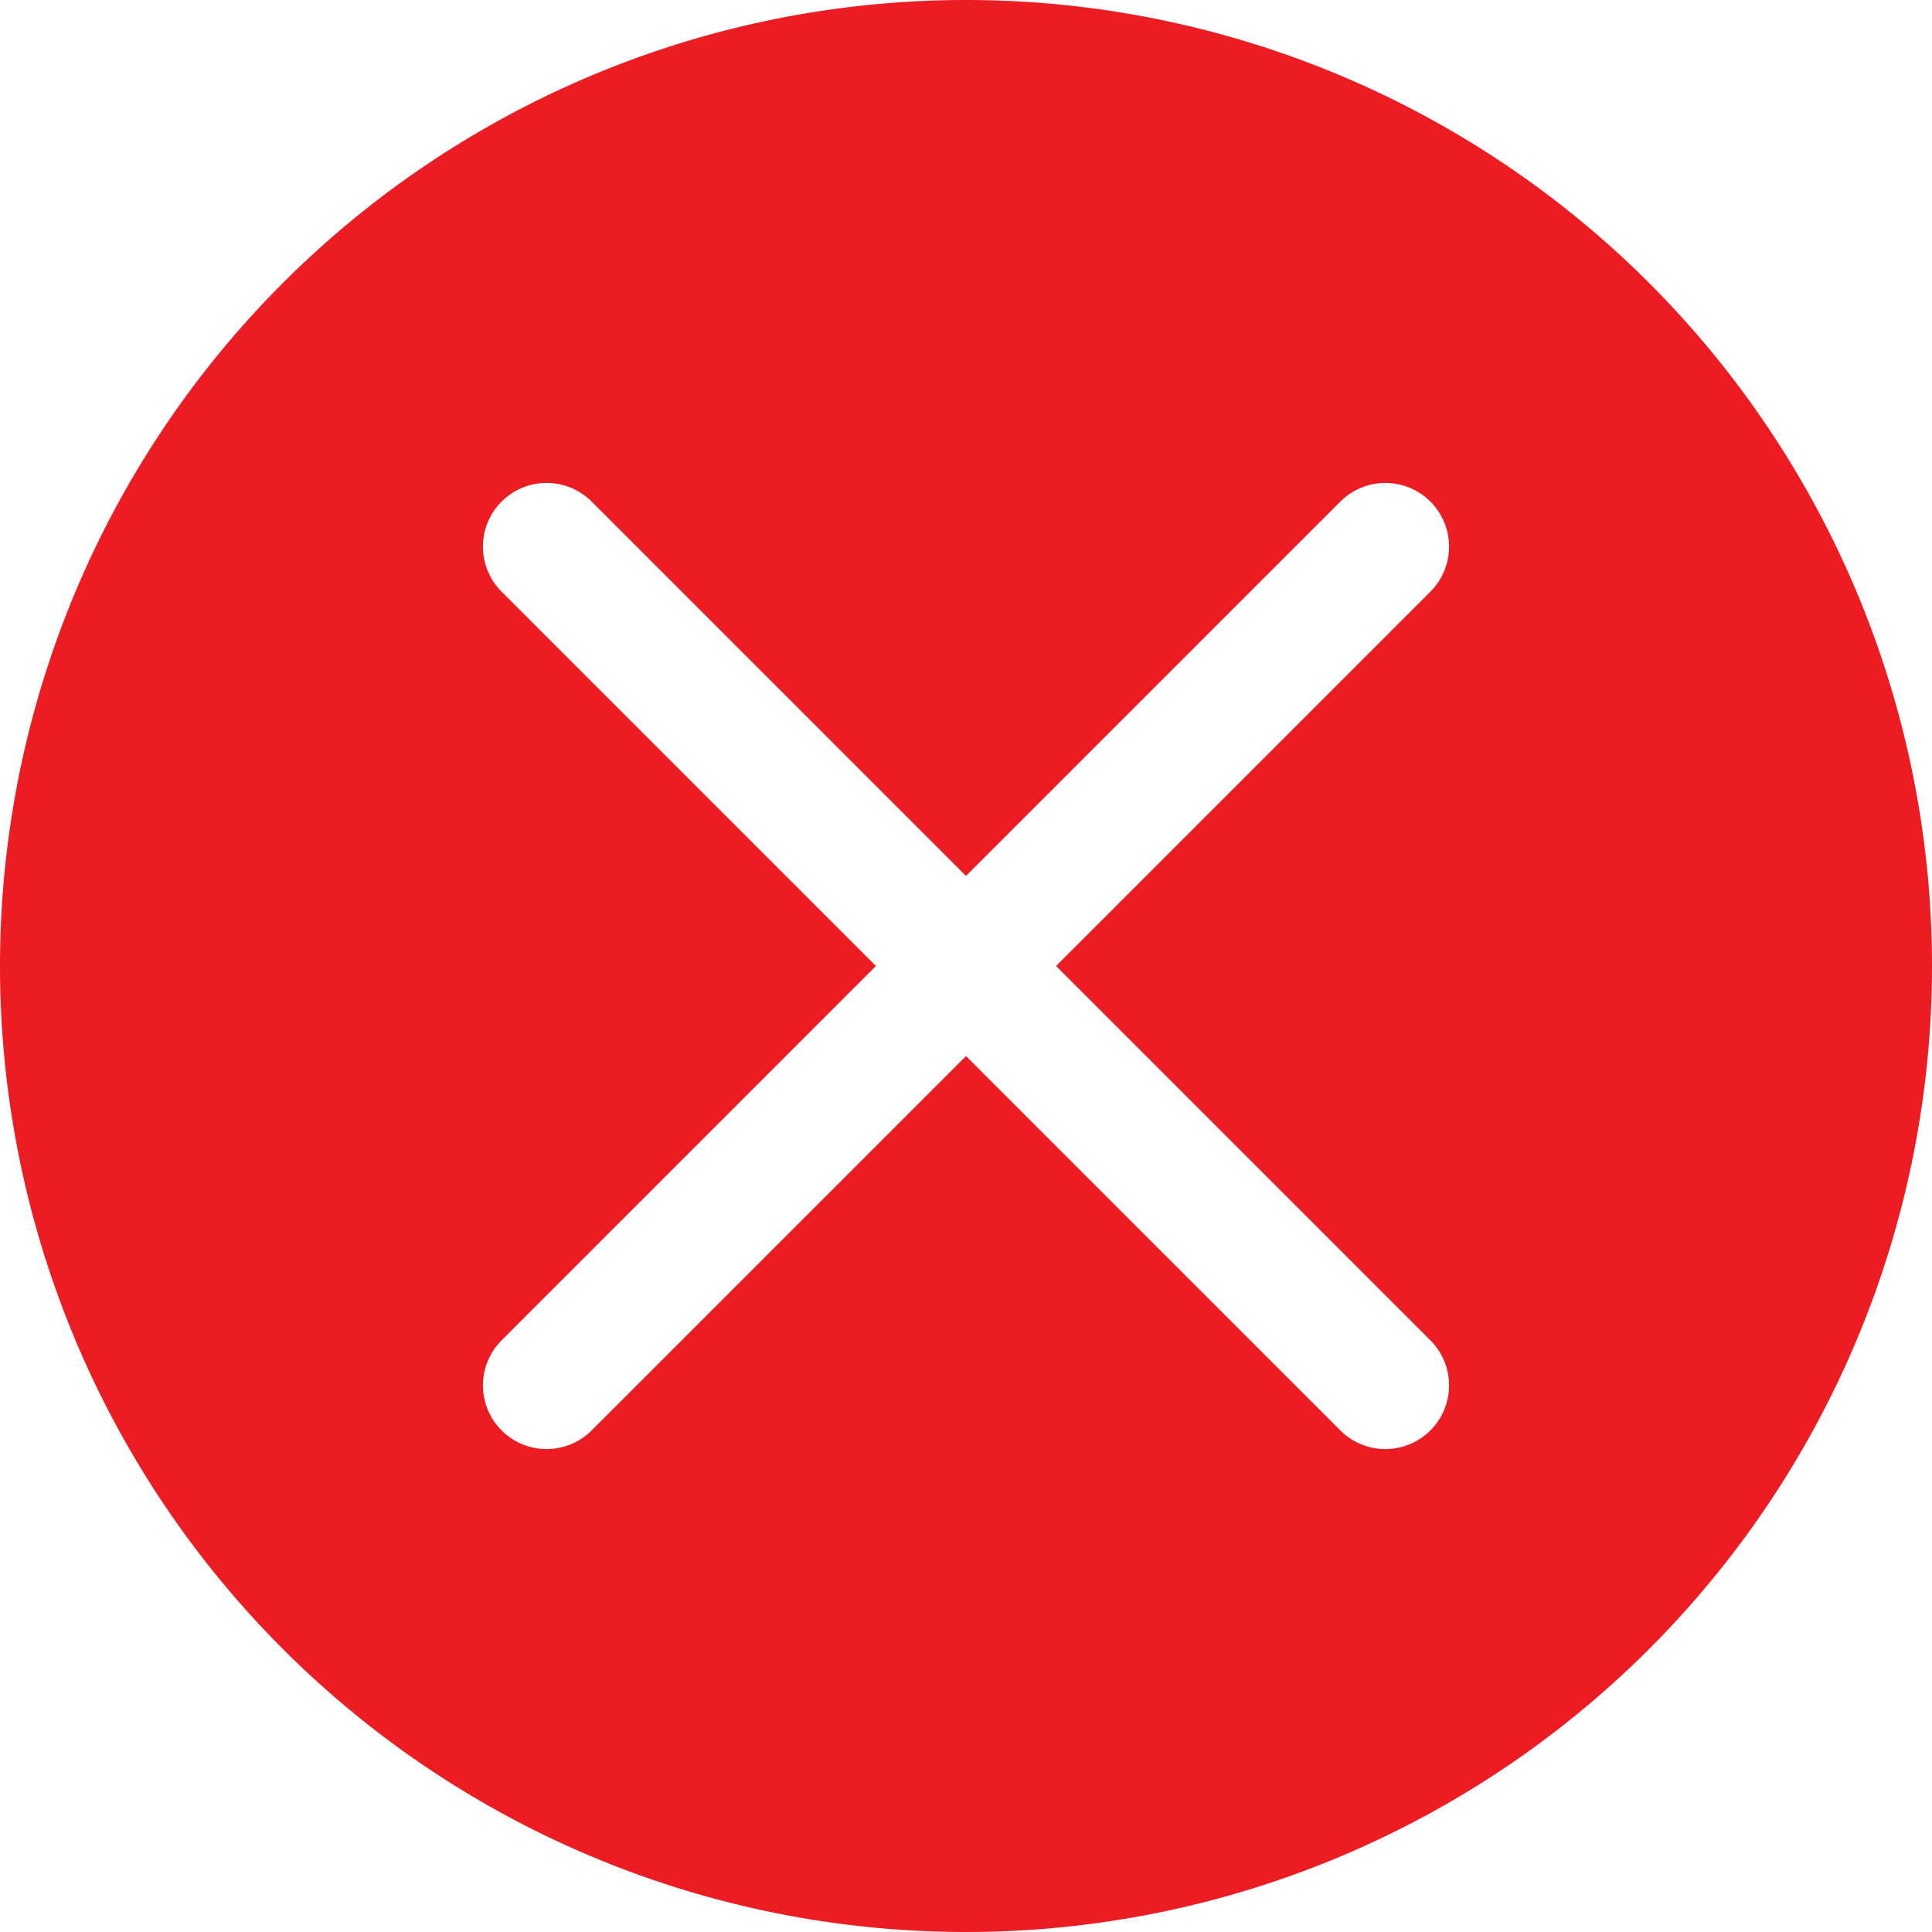
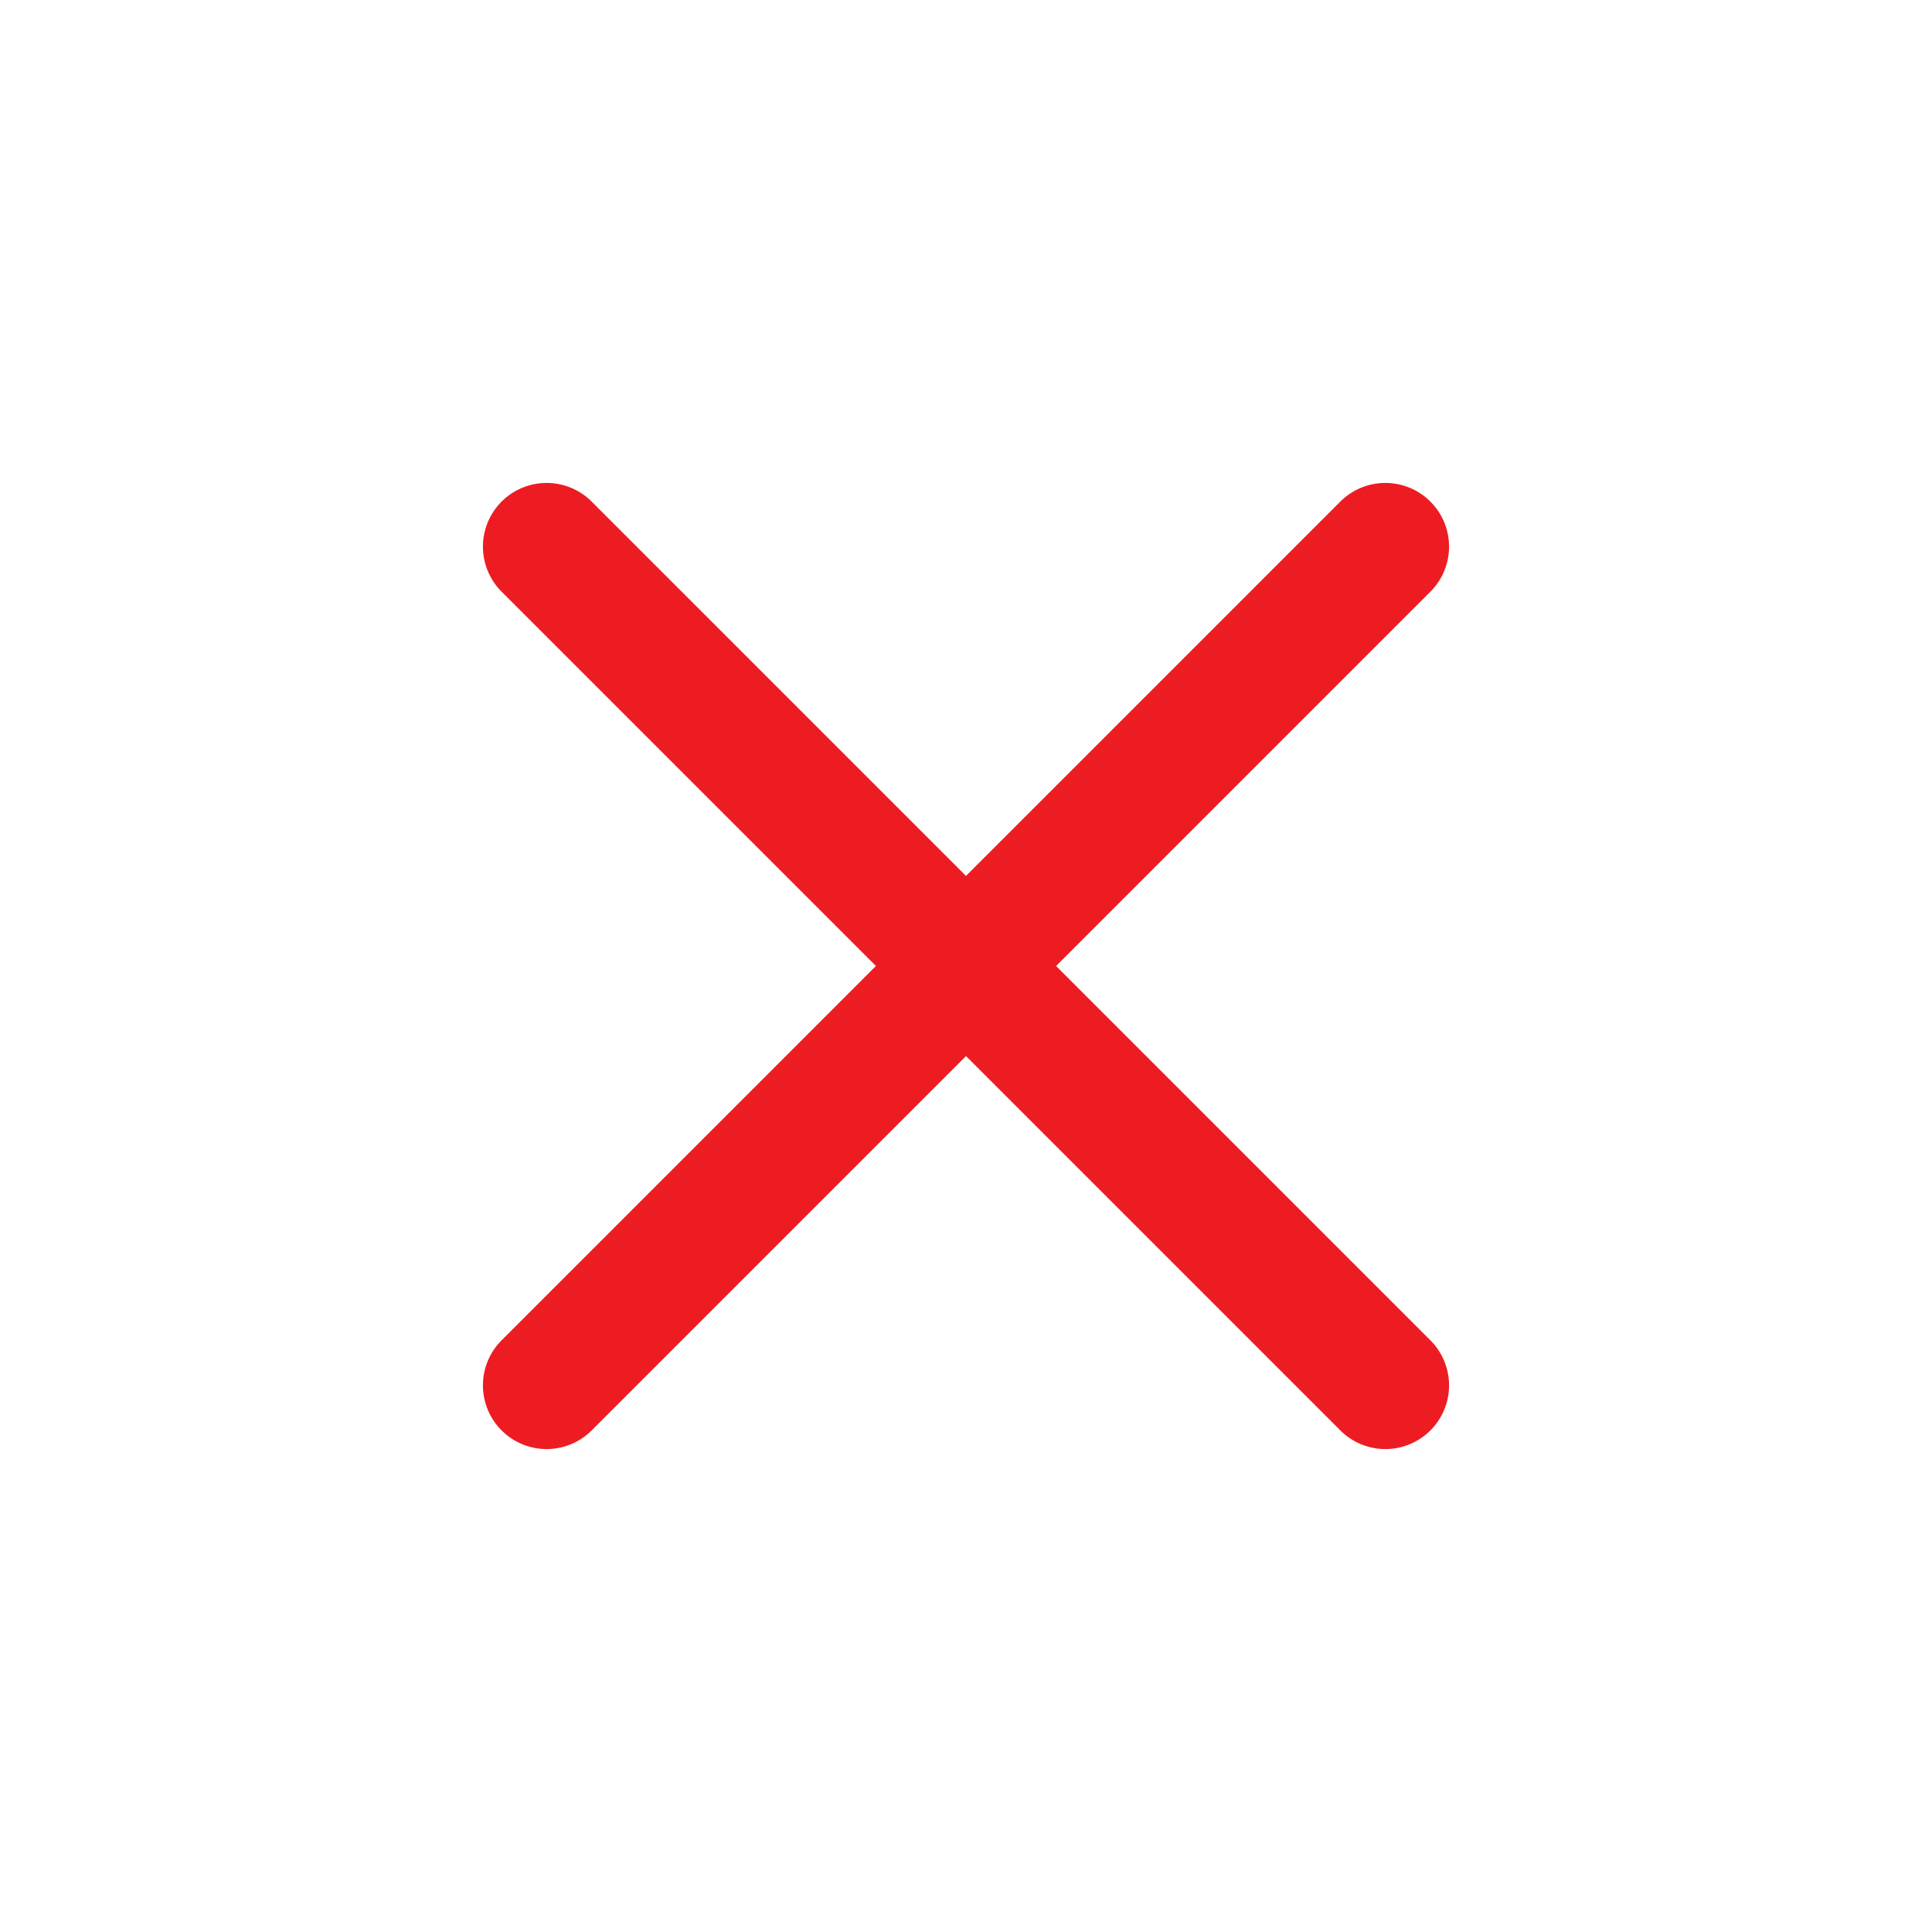
<svg xmlns="http://www.w3.org/2000/svg" width="200" height="200" viewBox="0 0 16 16">
-   <path fill="#ed1c23" d="m8.746 8l3.1-3.1a.527.527 0 1 0-.746-.746L8 7.254l-3.1-3.1a.527.527 0 1 0-.746.746l3.1 3.1l-3.1 3.1a.527.527 0 1 0 .746.746l3.1-3.1l3.1 3.1a.527.527 0 1 0 .746-.746zM8 16A8 8 0 1 1 8 0a8 8 0 0 1 0 16" />
+   <path fill="#ed1c23" d="m8.746 8l3.1-3.1a.527.527 0 1 0-.746-.746L8 7.254l-3.1-3.1a.527.527 0 1 0-.746.746l3.1 3.1l-3.1 3.1a.527.527 0 1 0 .746.746l3.1-3.1l3.1 3.1a.527.527 0 1 0 .746-.746zM8 16a8 8 0 0 1 0 16" />
</svg>